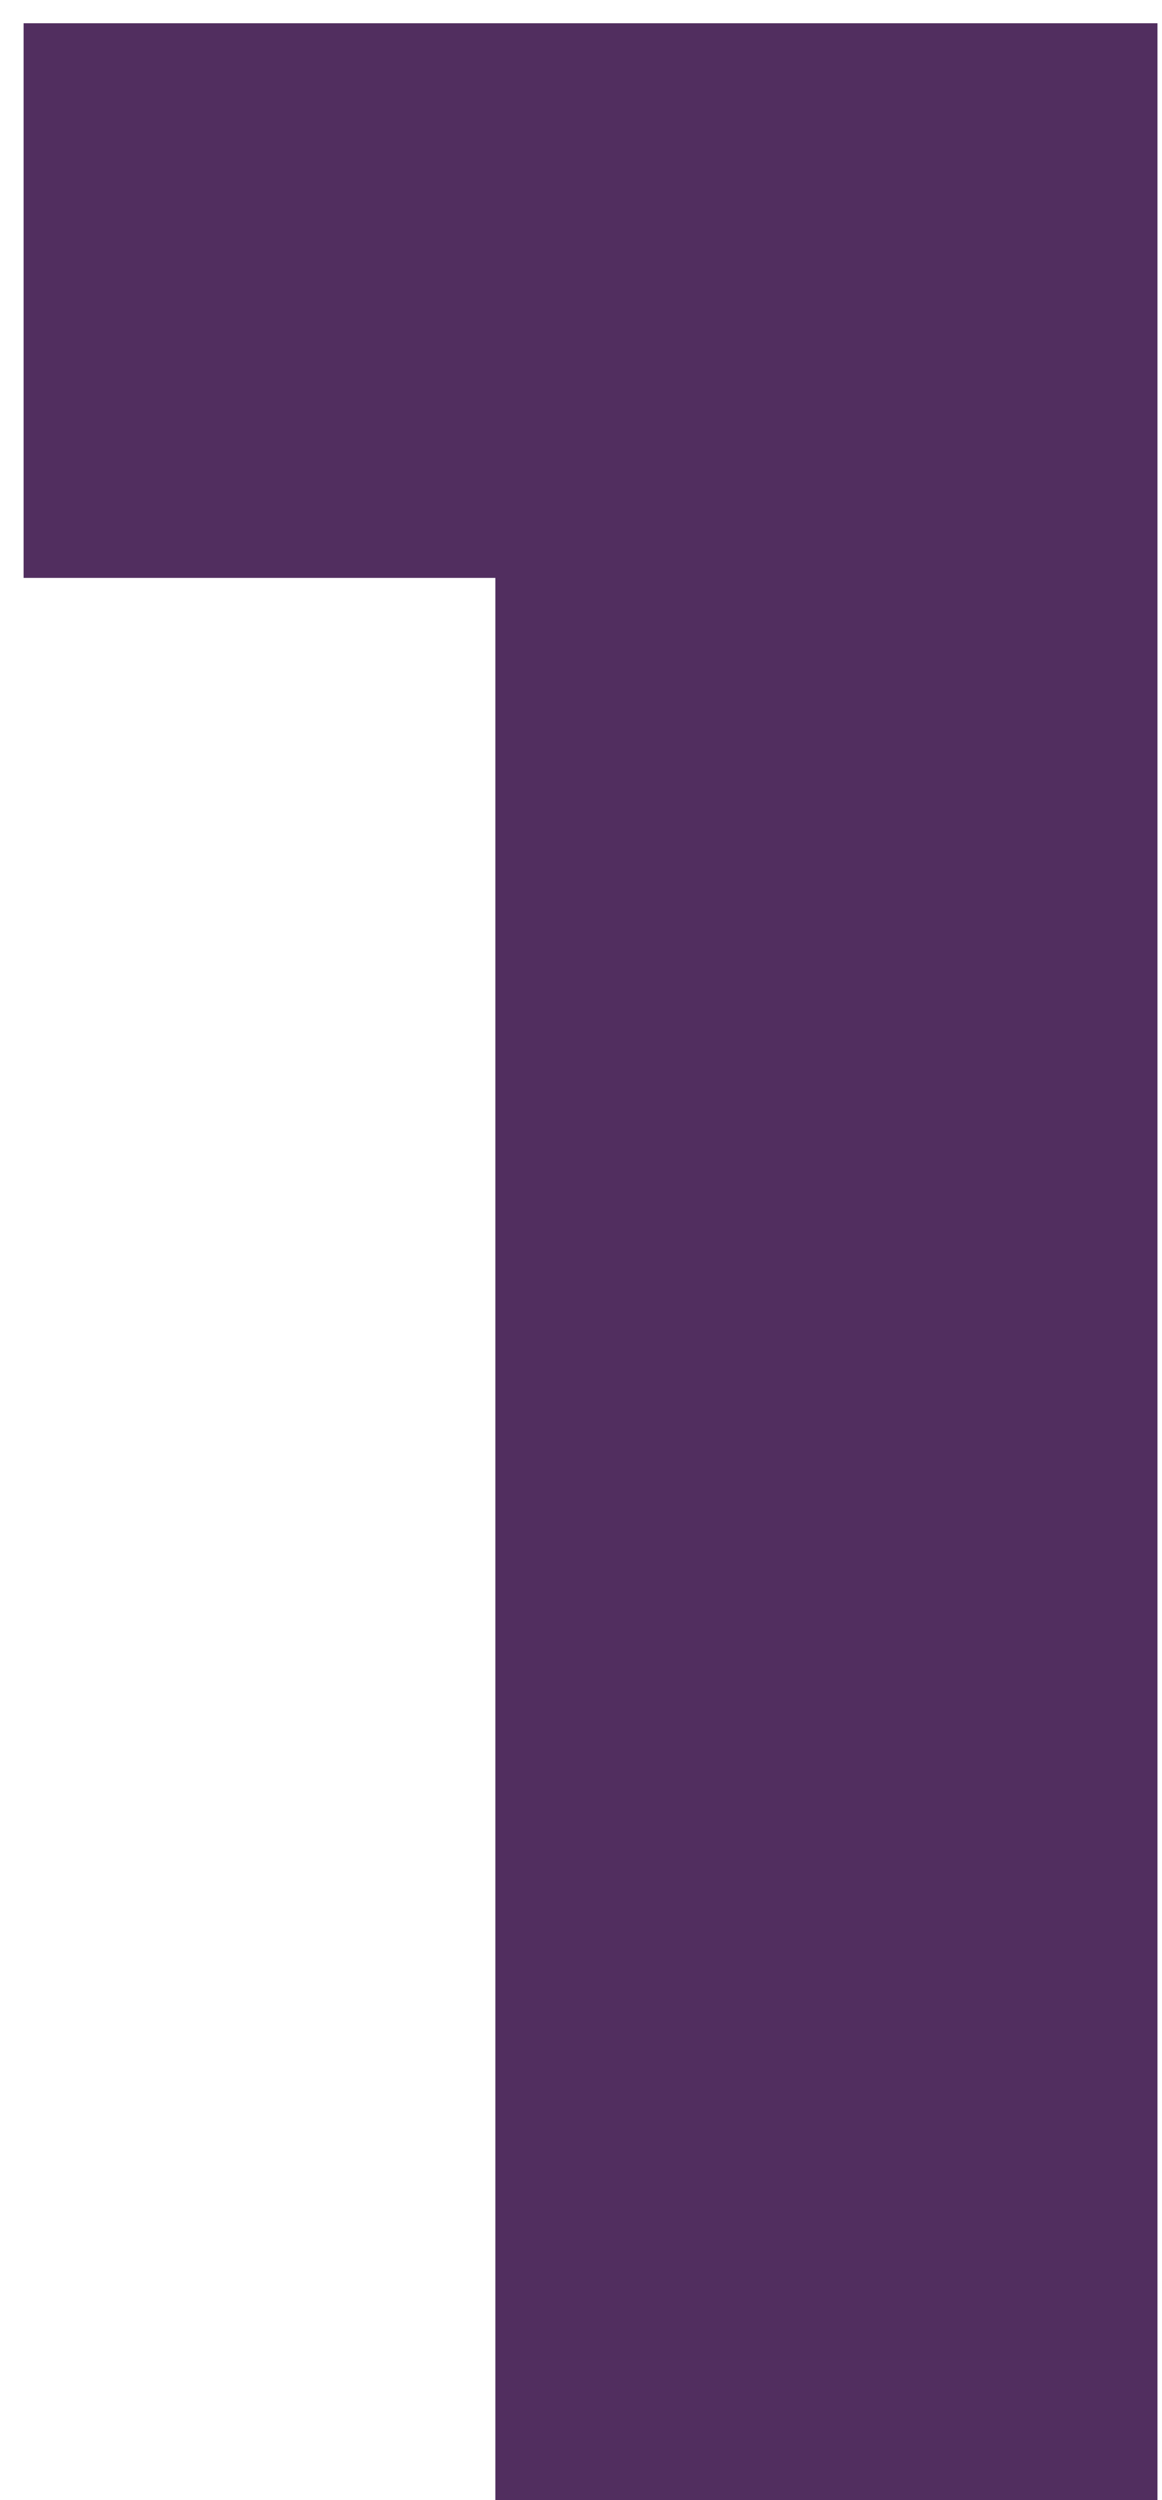
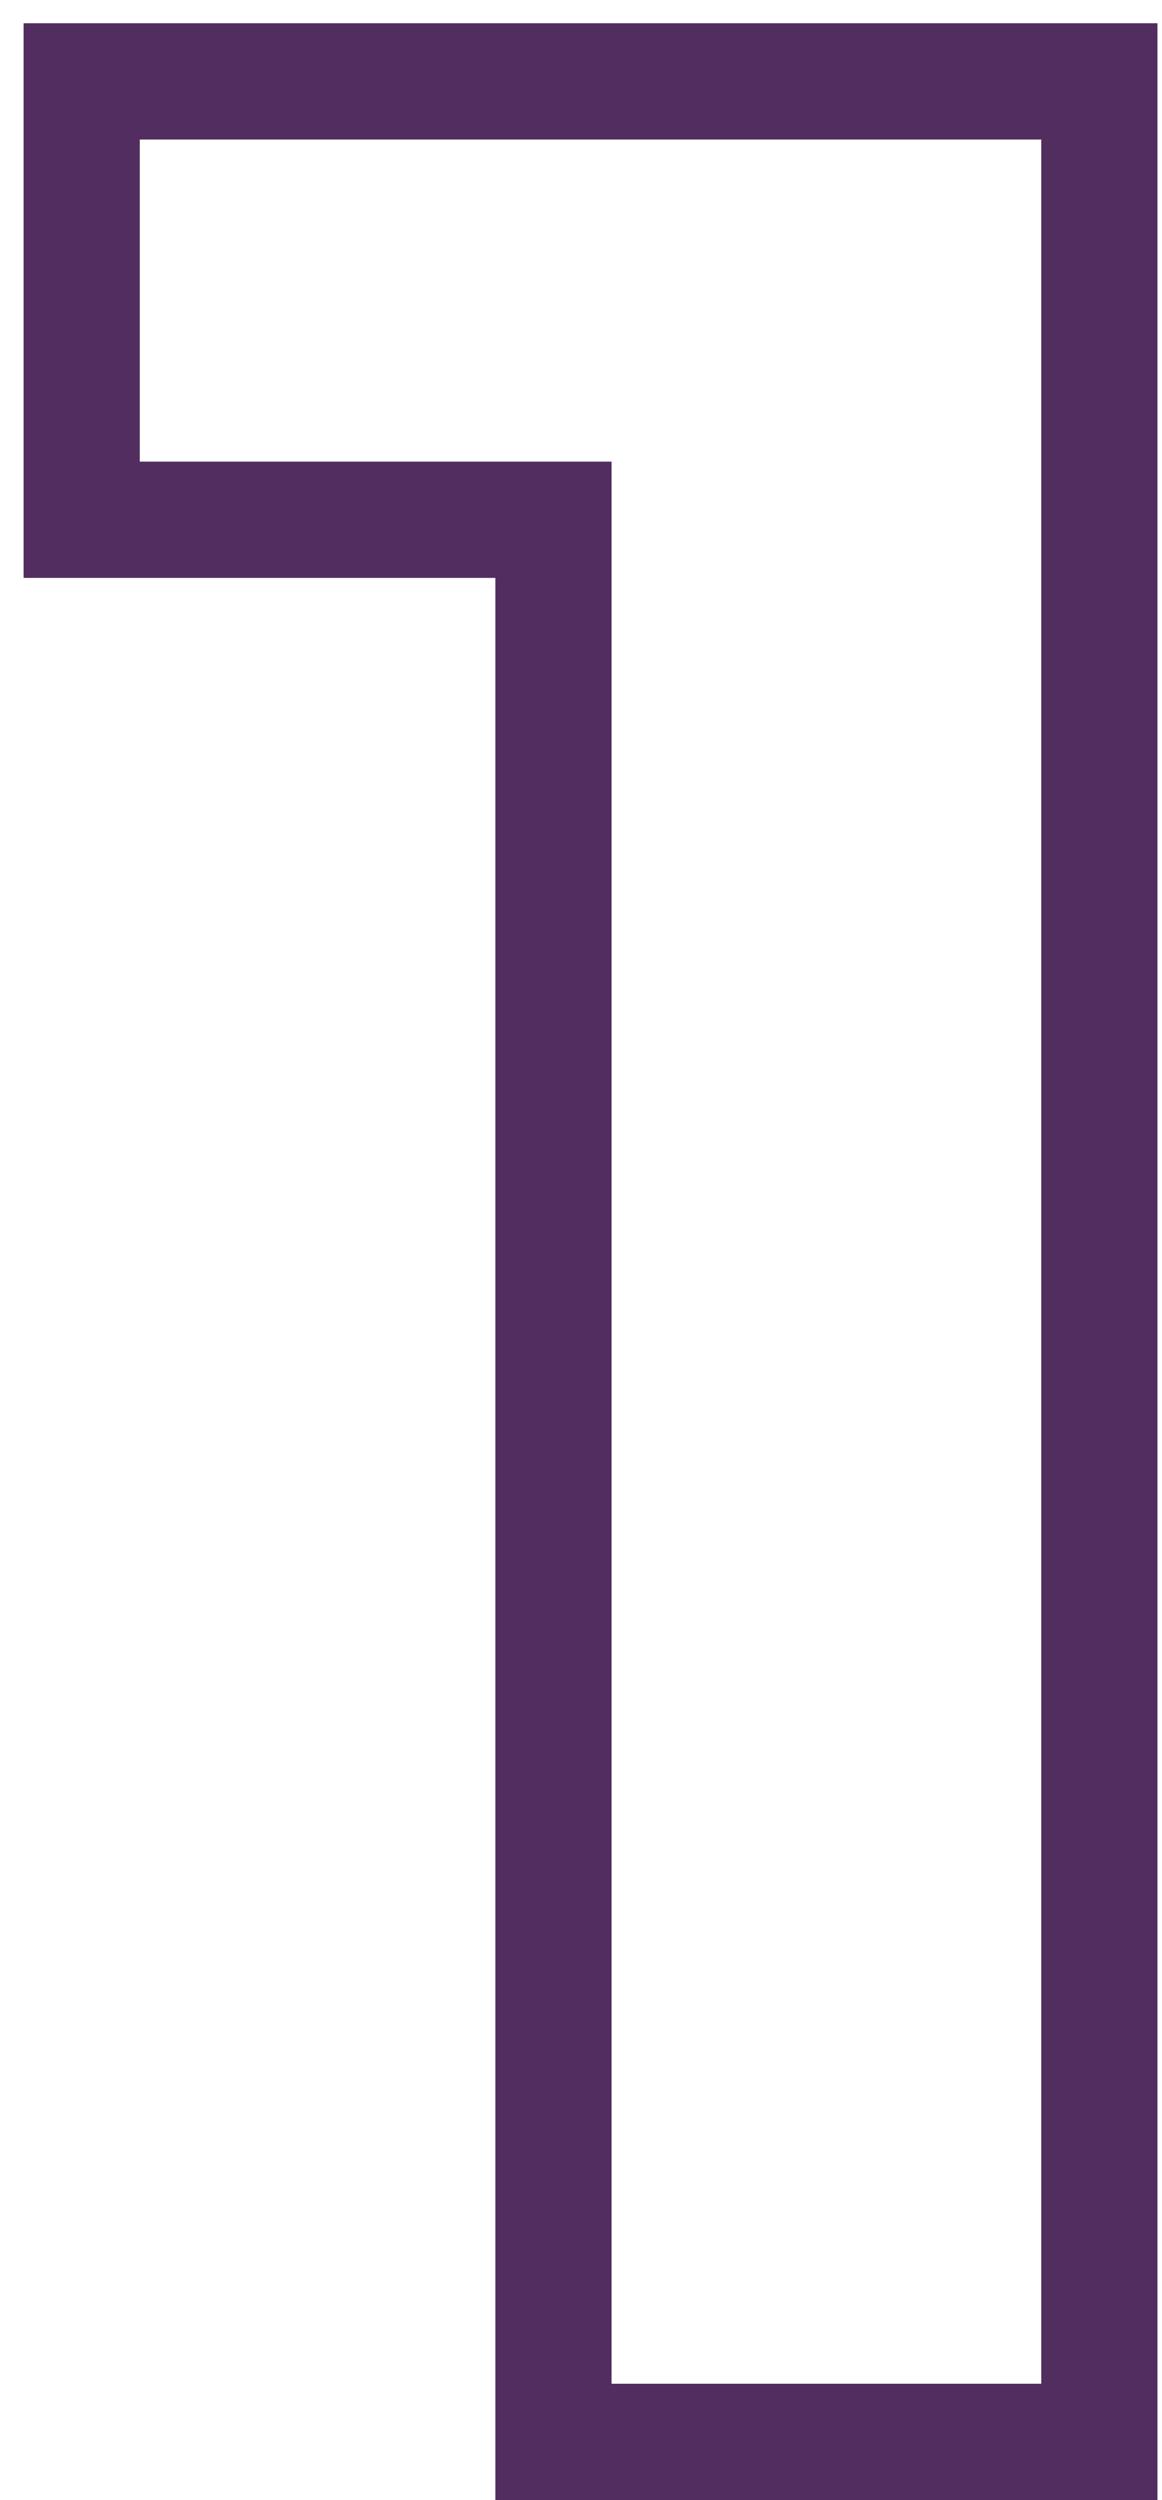
<svg xmlns="http://www.w3.org/2000/svg" width="20" height="43" viewBox="0 0 20 43" fill="none">
-   <path d="M18.922 1.4V42H9.526V8.94H1.406V1.4H18.922Z" fill="#512E5F" />
  <path d="M18.922 1.4H19.922V0.4H18.922V1.4ZM18.922 42V43H19.922V42H18.922ZM9.526 42H8.526V43H9.526V42ZM9.526 8.94H10.526V7.94H9.526V8.94ZM1.406 8.94H0.406V9.94H1.406V8.94ZM1.406 1.4V0.4H0.406V1.4H1.406ZM17.922 1.4V42H19.922V1.4H17.922ZM18.922 41H9.526V43H18.922V41ZM10.526 42V8.94H8.526V42H10.526ZM9.526 7.94H1.406V9.94H9.526V7.94ZM2.406 8.94V1.4H0.406V8.94H2.406ZM1.406 2.4H18.922V0.4H1.406V2.4Z" fill="#512E5F" />
</svg>